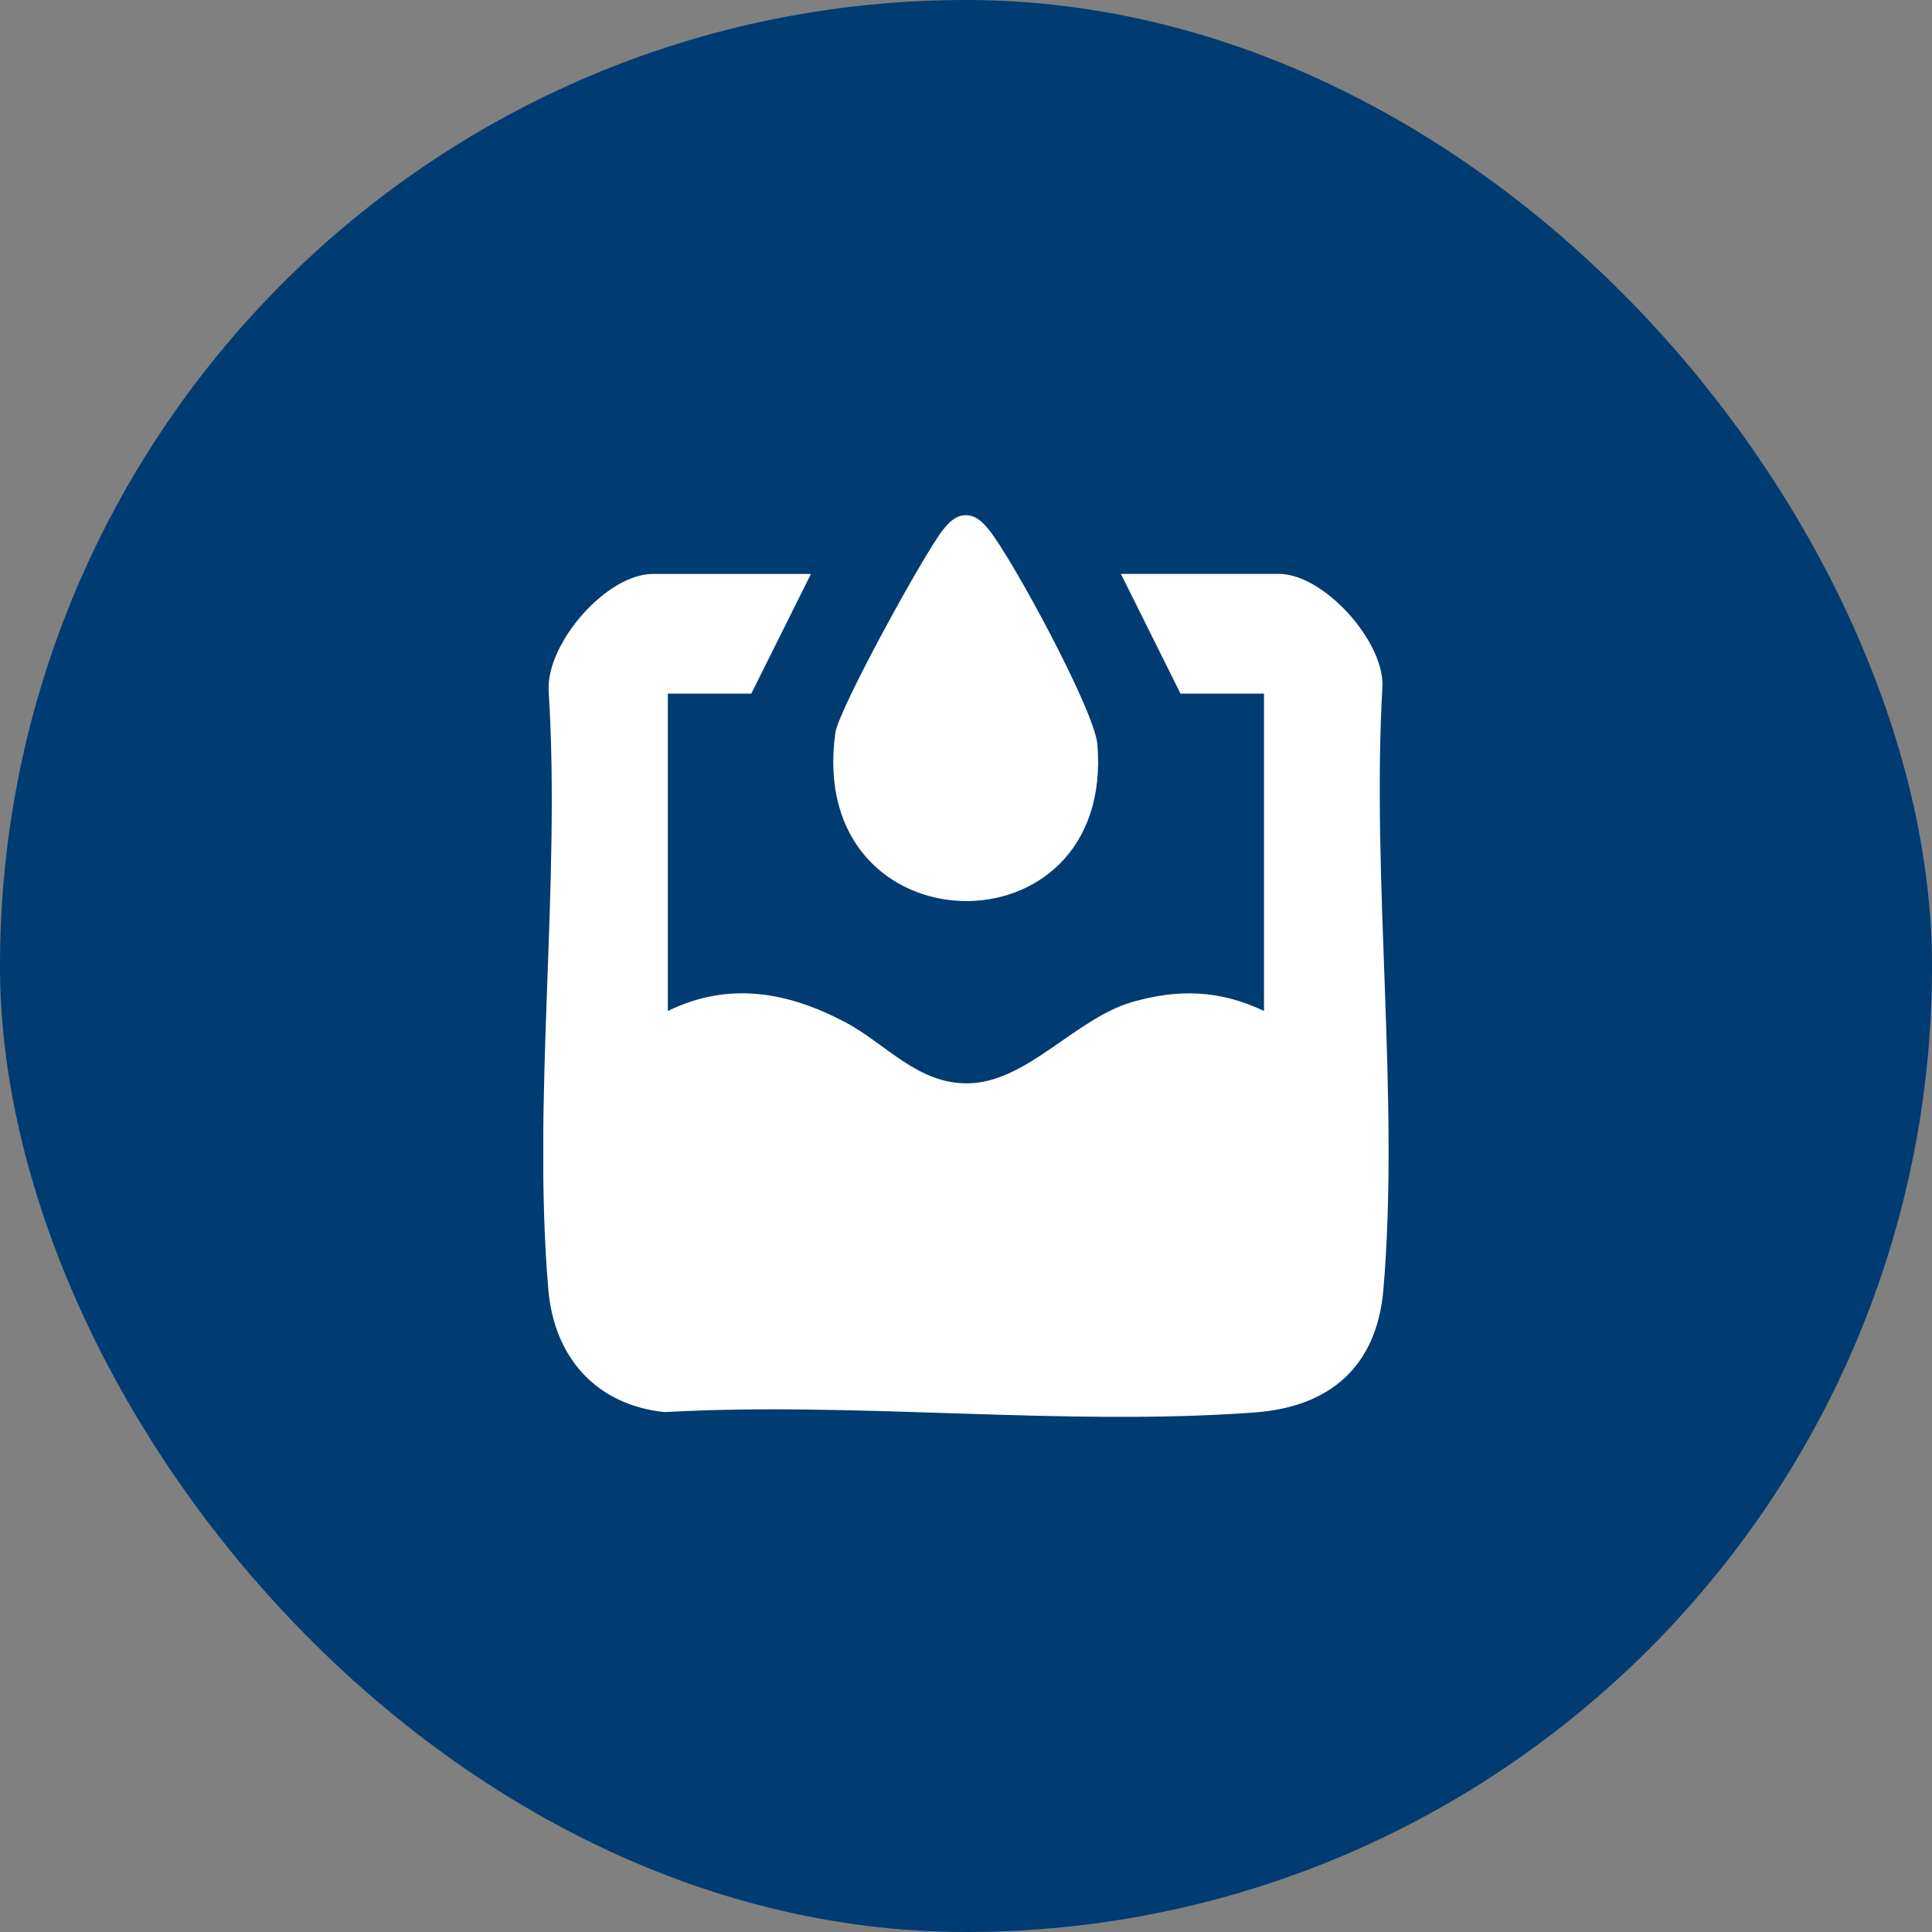
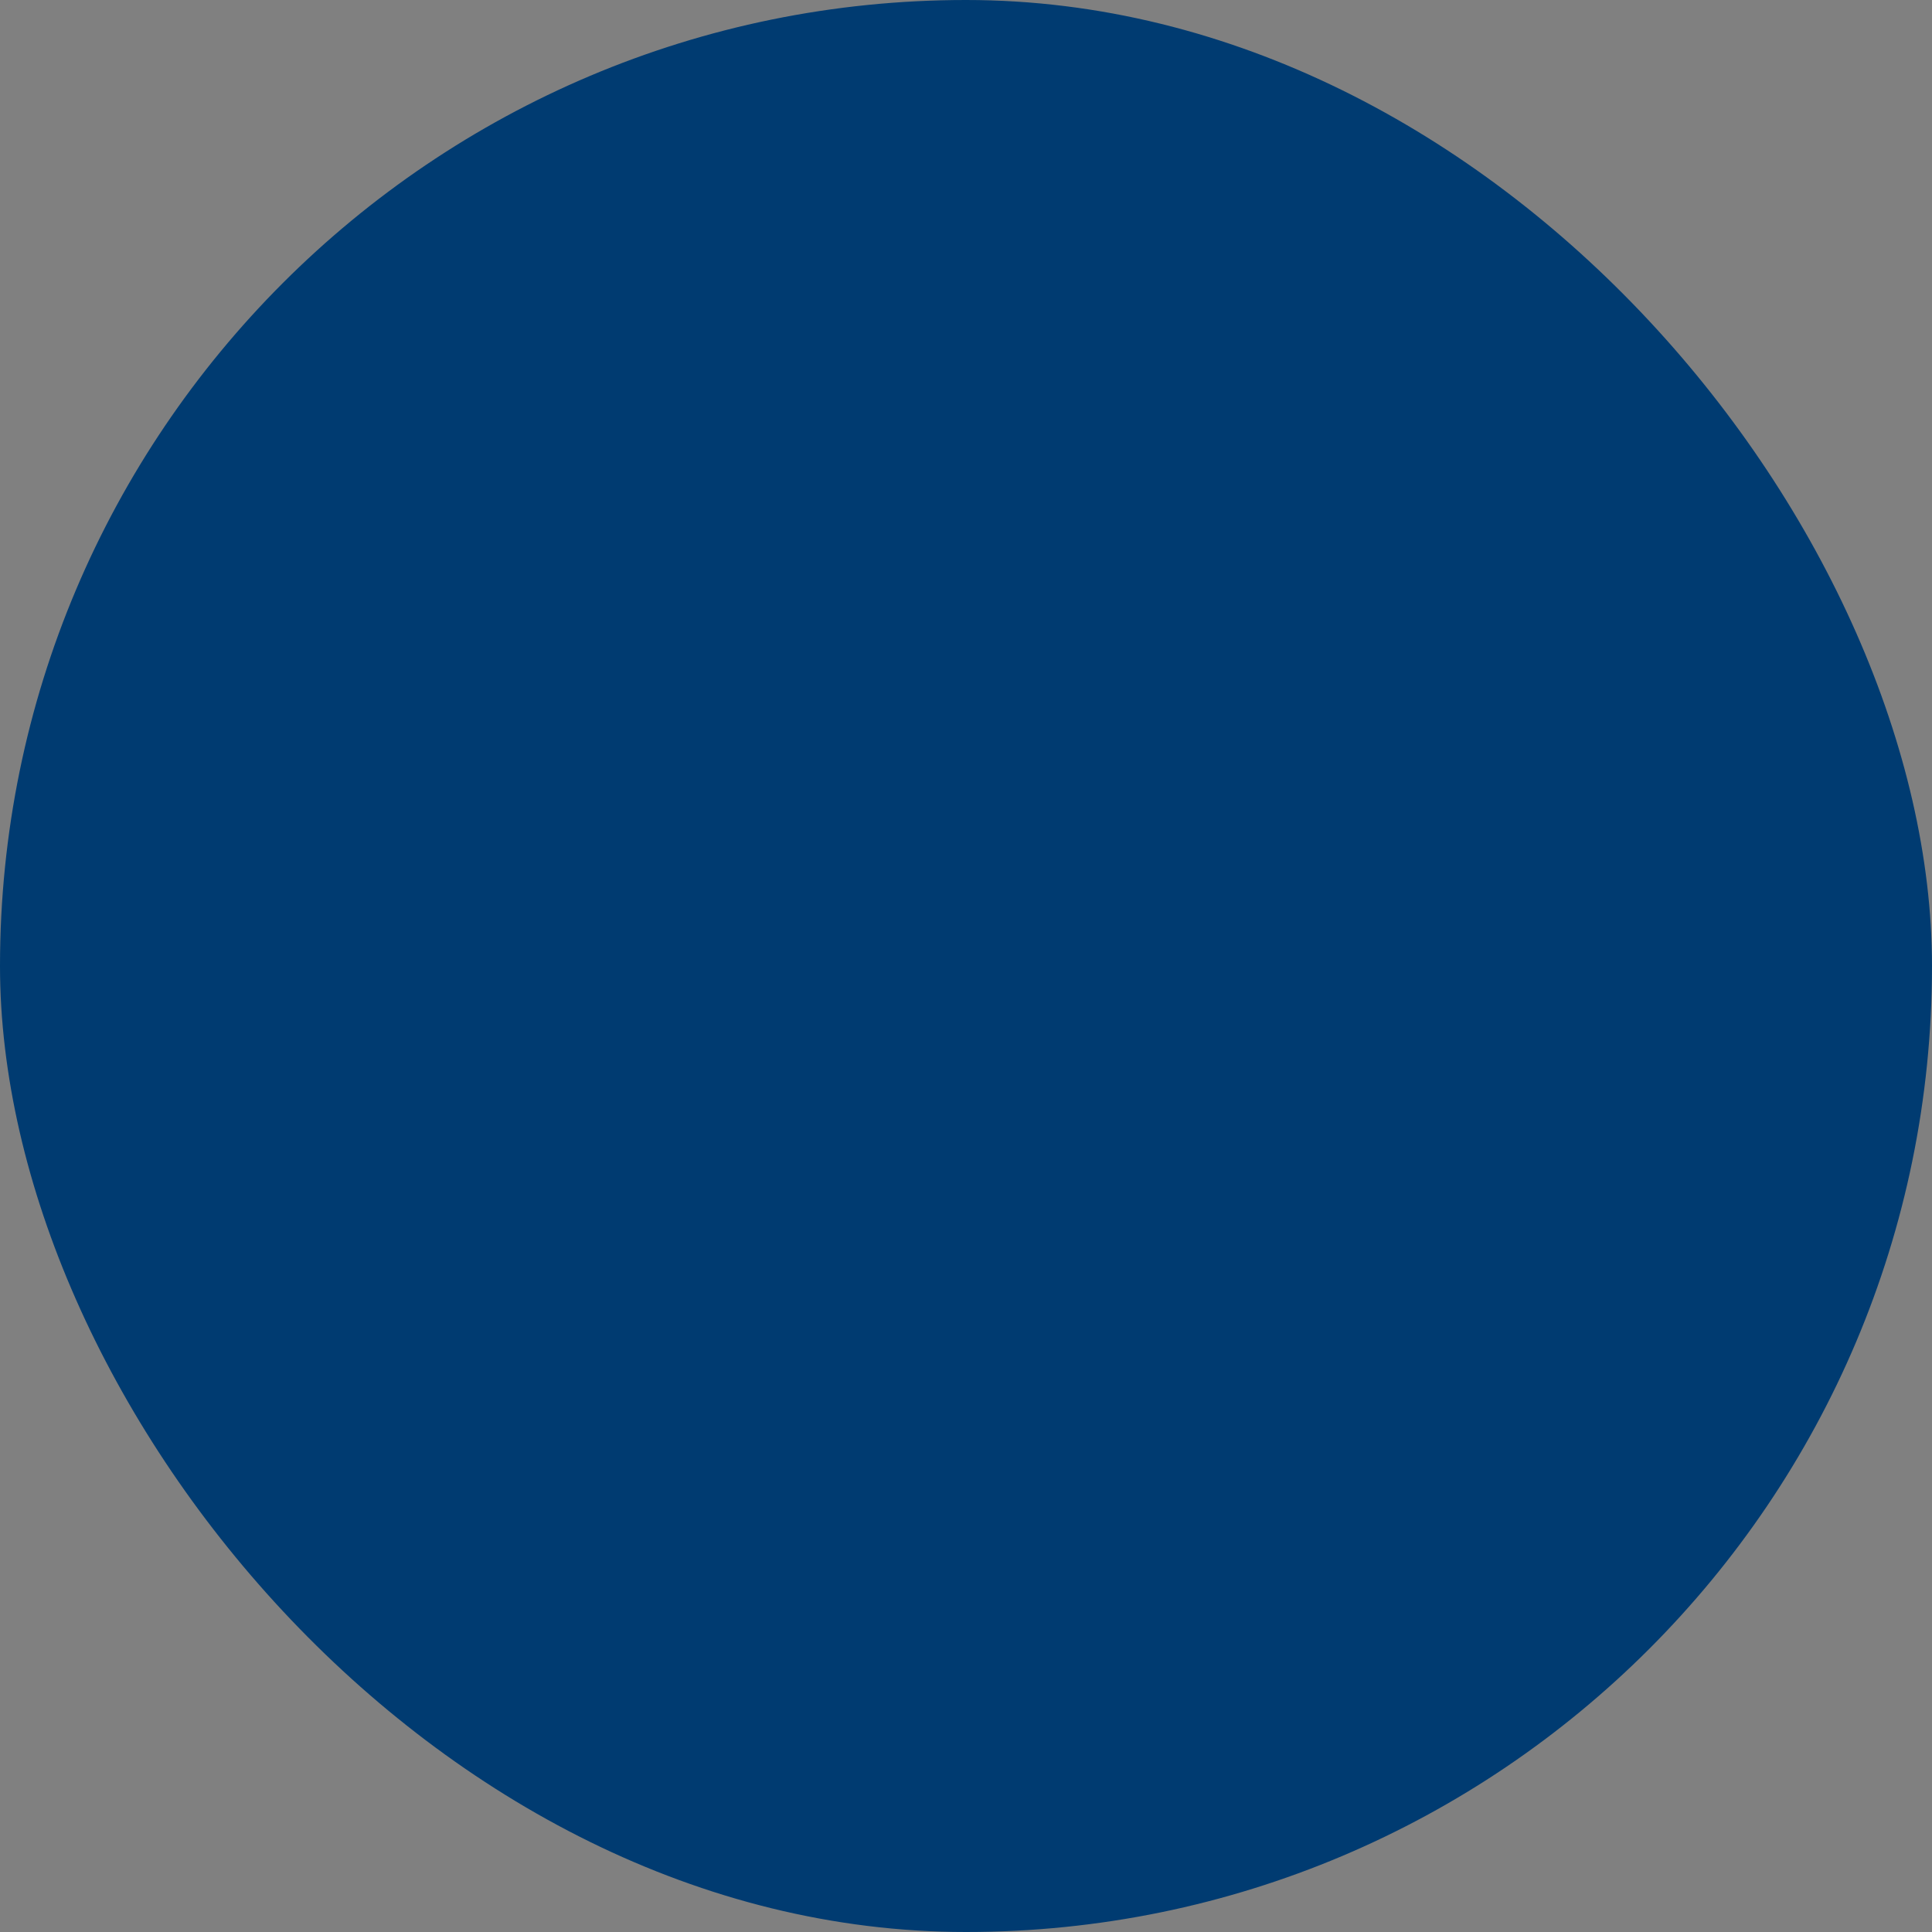
<svg xmlns="http://www.w3.org/2000/svg" width="90" height="90" viewBox="0 0 90 90" fill="none">
  <rect x="0" y="0" width="90" height="90" fill="#808080" stroke="none" />
  <rect width="90" height="90" rx="45" fill="#003B71" />
  <g clip-path="url(#clip0_0_256)">
-     <path d="M37.778 26.733L34.999 32.312H31.111V47.095C33.945 45.714 36.665 46.197 39.351 47.605C41.27 48.612 42.748 50.523 45.136 50.465C47.869 50.398 50.104 47.43 52.767 46.671C54.924 46.057 56.848 46.124 58.882 47.095V32.312H54.993L52.215 26.733H59.573C61.632 26.733 64.427 29.796 64.402 31.924C63.875 41.014 65.208 51.101 64.444 60.074C64.137 63.655 61.958 65.533 58.474 65.795C49.607 66.459 39.928 65.279 30.971 65.781C27.769 65.457 25.814 63.226 25.544 60.077C24.782 51.176 26.132 41.193 25.557 32.178C25.446 29.957 28.26 26.736 30.414 26.736H37.772L37.778 26.733Z" fill="white" />
-     <path d="M44.904 24.004C45.423 23.957 45.775 24.314 46.07 24.682C47.161 26.035 50.988 33.1 51.119 34.668C51.964 44.665 37.507 44.322 38.913 34.146C39.066 33.033 43.083 25.734 43.928 24.682C44.182 24.367 44.475 24.043 44.904 24.004Z" fill="white" />
-   </g>
+     </g>
  <defs>
    <clipPath id="clip0_0_256">
-       <rect width="39.383" height="42.002" fill="white" transform="translate(25.309 23.999)" />
-     </clipPath>
+       </clipPath>
  </defs>
</svg>